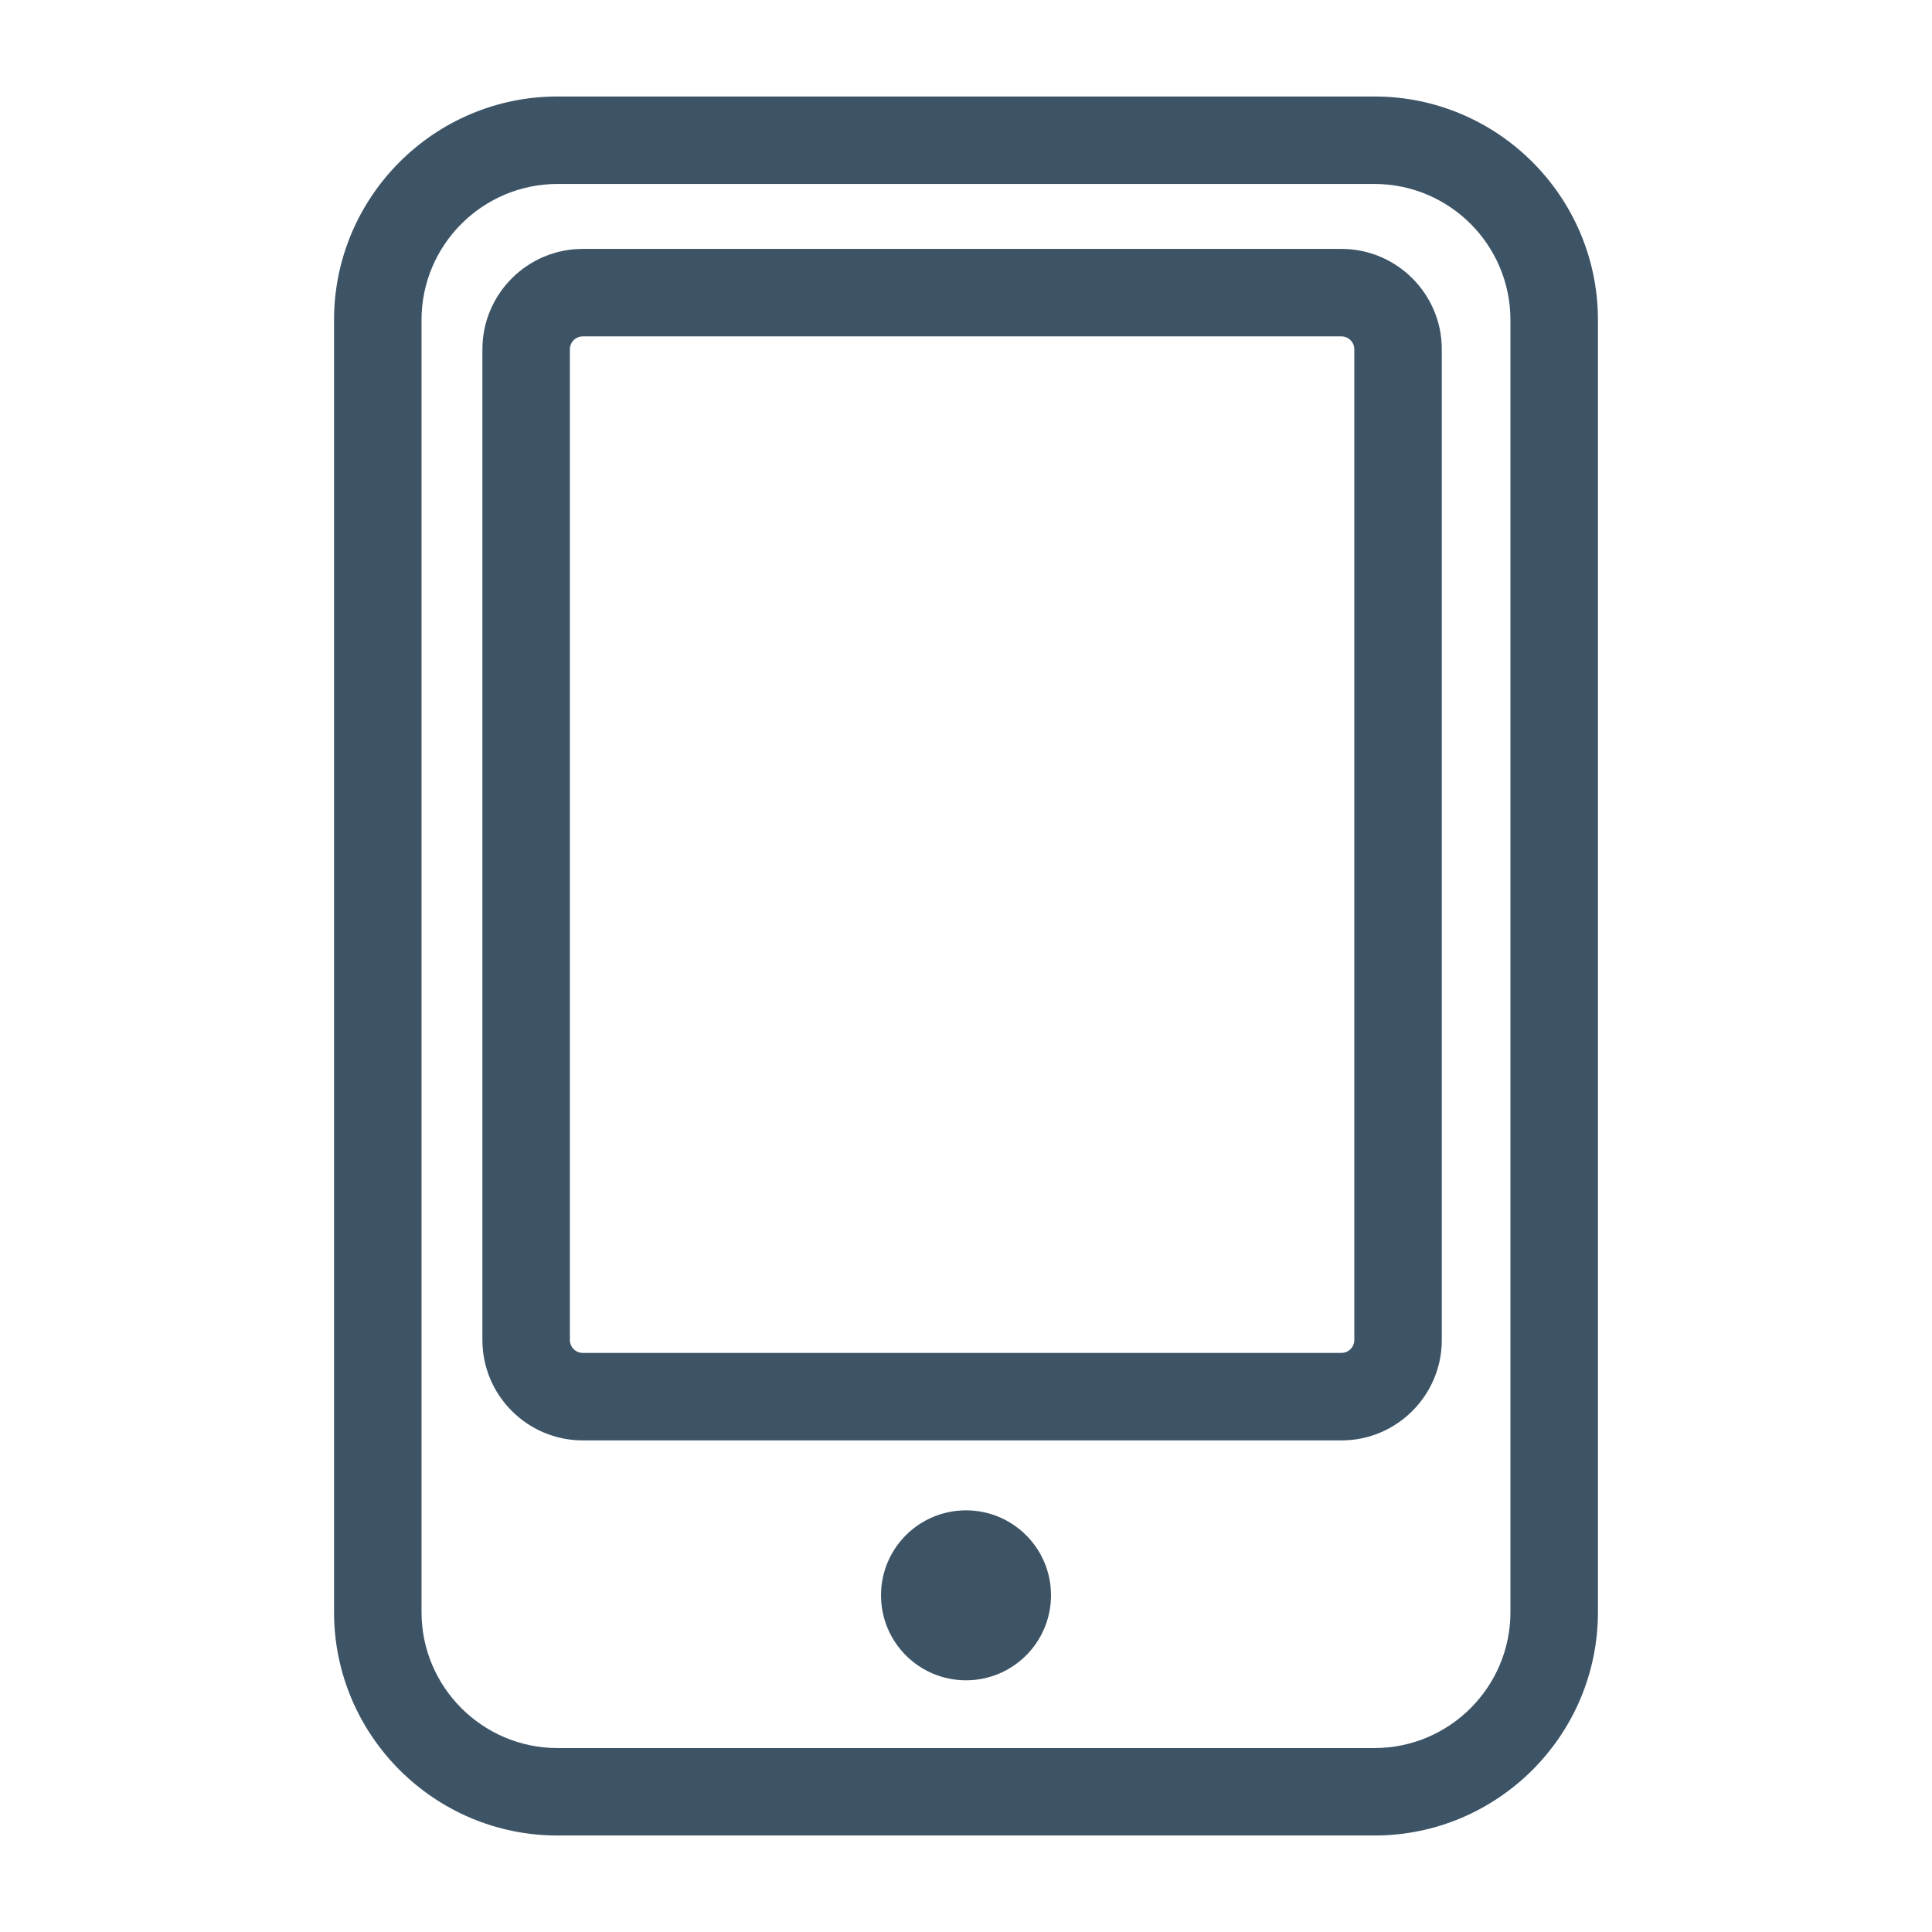
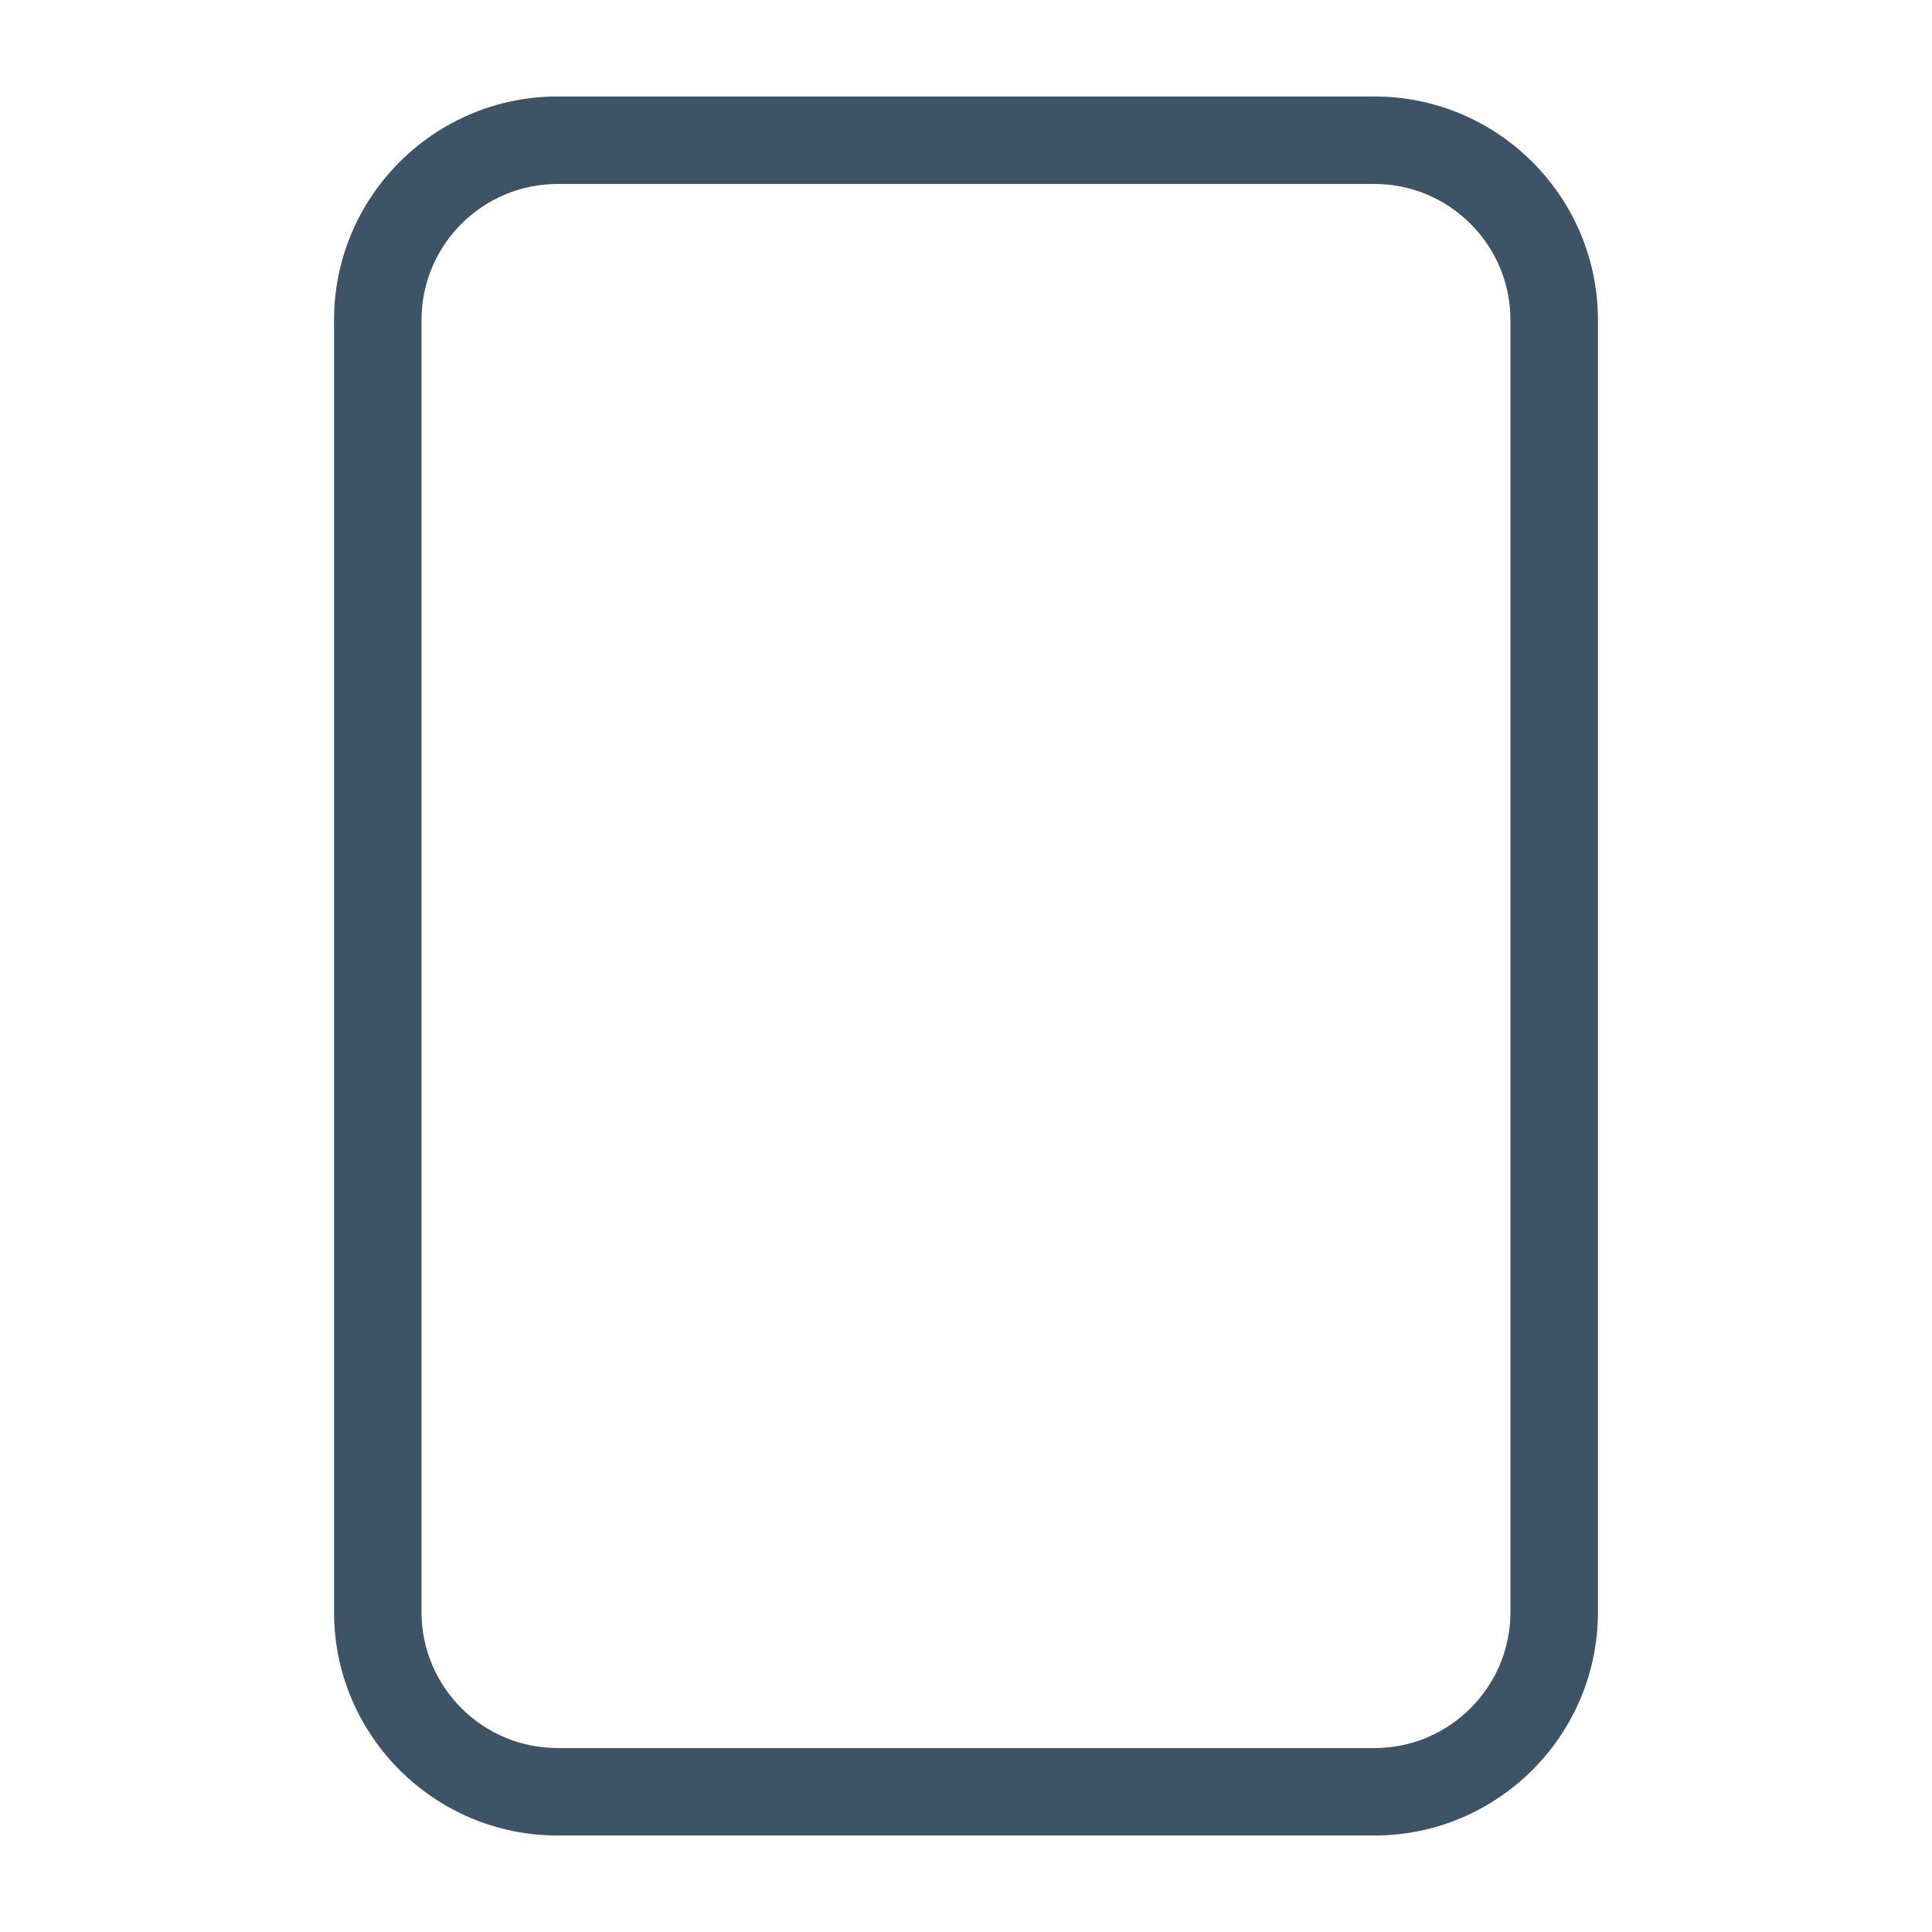
<svg xmlns="http://www.w3.org/2000/svg" version="1.1" x="0px" y="0px" viewBox="0 0 100 100" enable-background="new 0 0 100 100" xml:space="preserve" aria-hidden="true" width="46" height="46" style="fill: url(&quot;#CerosGradient_idabc46b058&quot;); width: 46px; height: 46px; display: block; transform: scale(1, 1); transition-property: none;">
  <defs>
    <linearGradient class="cerosgradient" data-cerosgradient="true" id="CerosGradient_idabc46b058" gradientUnits="userSpaceOnUse" x1="50%" y1="100%" x2="50%" y2="0%">
      <stop offset="0%" stop-color="#3D5466" style="transition-property: none;" />
      <stop offset="100%" stop-color="#3D5466" style="transition-property: none;" />
    </linearGradient>
    <linearGradient />
  </defs>
  <g>
-     <path fill="#000000" d="M54.4,82.57c0,2.436-1.972,4.402-4.399,4.402c-2.431,0-4.4-1.967-4.4-4.402c0-2.43,1.97-4.395,4.4-4.395   C52.429,78.176,54.4,80.141,54.4,82.57z" style="fill: url(&quot;#CerosGradient_idabc46b058&quot;); transition-property: none;" />
    <path fill="#000000" d="M71.14,95.006H28.86c-6.38,0-11.57-5.188-11.57-11.564V16.561c0-6.377,5.189-11.567,11.57-11.567H71.14   c6.379,0,11.569,5.189,11.569,11.567v66.881C82.709,89.818,77.519,95.006,71.14,95.006z M28.86,9.522   c-3.883,0-7.042,3.158-7.042,7.039v66.881c0,3.881,3.159,7.037,7.042,7.037H71.14c3.884,0,7.04-3.156,7.04-7.037V16.561   c0-3.88-3.156-7.039-7.04-7.039H28.86z" style="fill: url(&quot;#CerosGradient_idabc46b058&quot;); transition-property: none;" />
-     <path fill="#000000" d="M69.431,74.555H30.164c-2.864,0-5.195-2.33-5.195-5.195V18.077c0-2.863,2.331-5.194,5.195-5.194h39.267   c2.865,0,5.196,2.331,5.196,5.194v51.282C74.627,72.225,72.296,74.555,69.431,74.555z M30.164,17.412   c-0.367,0-0.667,0.298-0.667,0.666v51.282c0,0.369,0.3,0.666,0.667,0.666h39.267c0.369,0,0.668-0.297,0.668-0.666V18.077   c0-0.367-0.299-0.666-0.668-0.666H30.164z" style="fill: url(&quot;#CerosGradient_idabc46b058&quot;); transition-property: none;" />
  </g>
</svg>